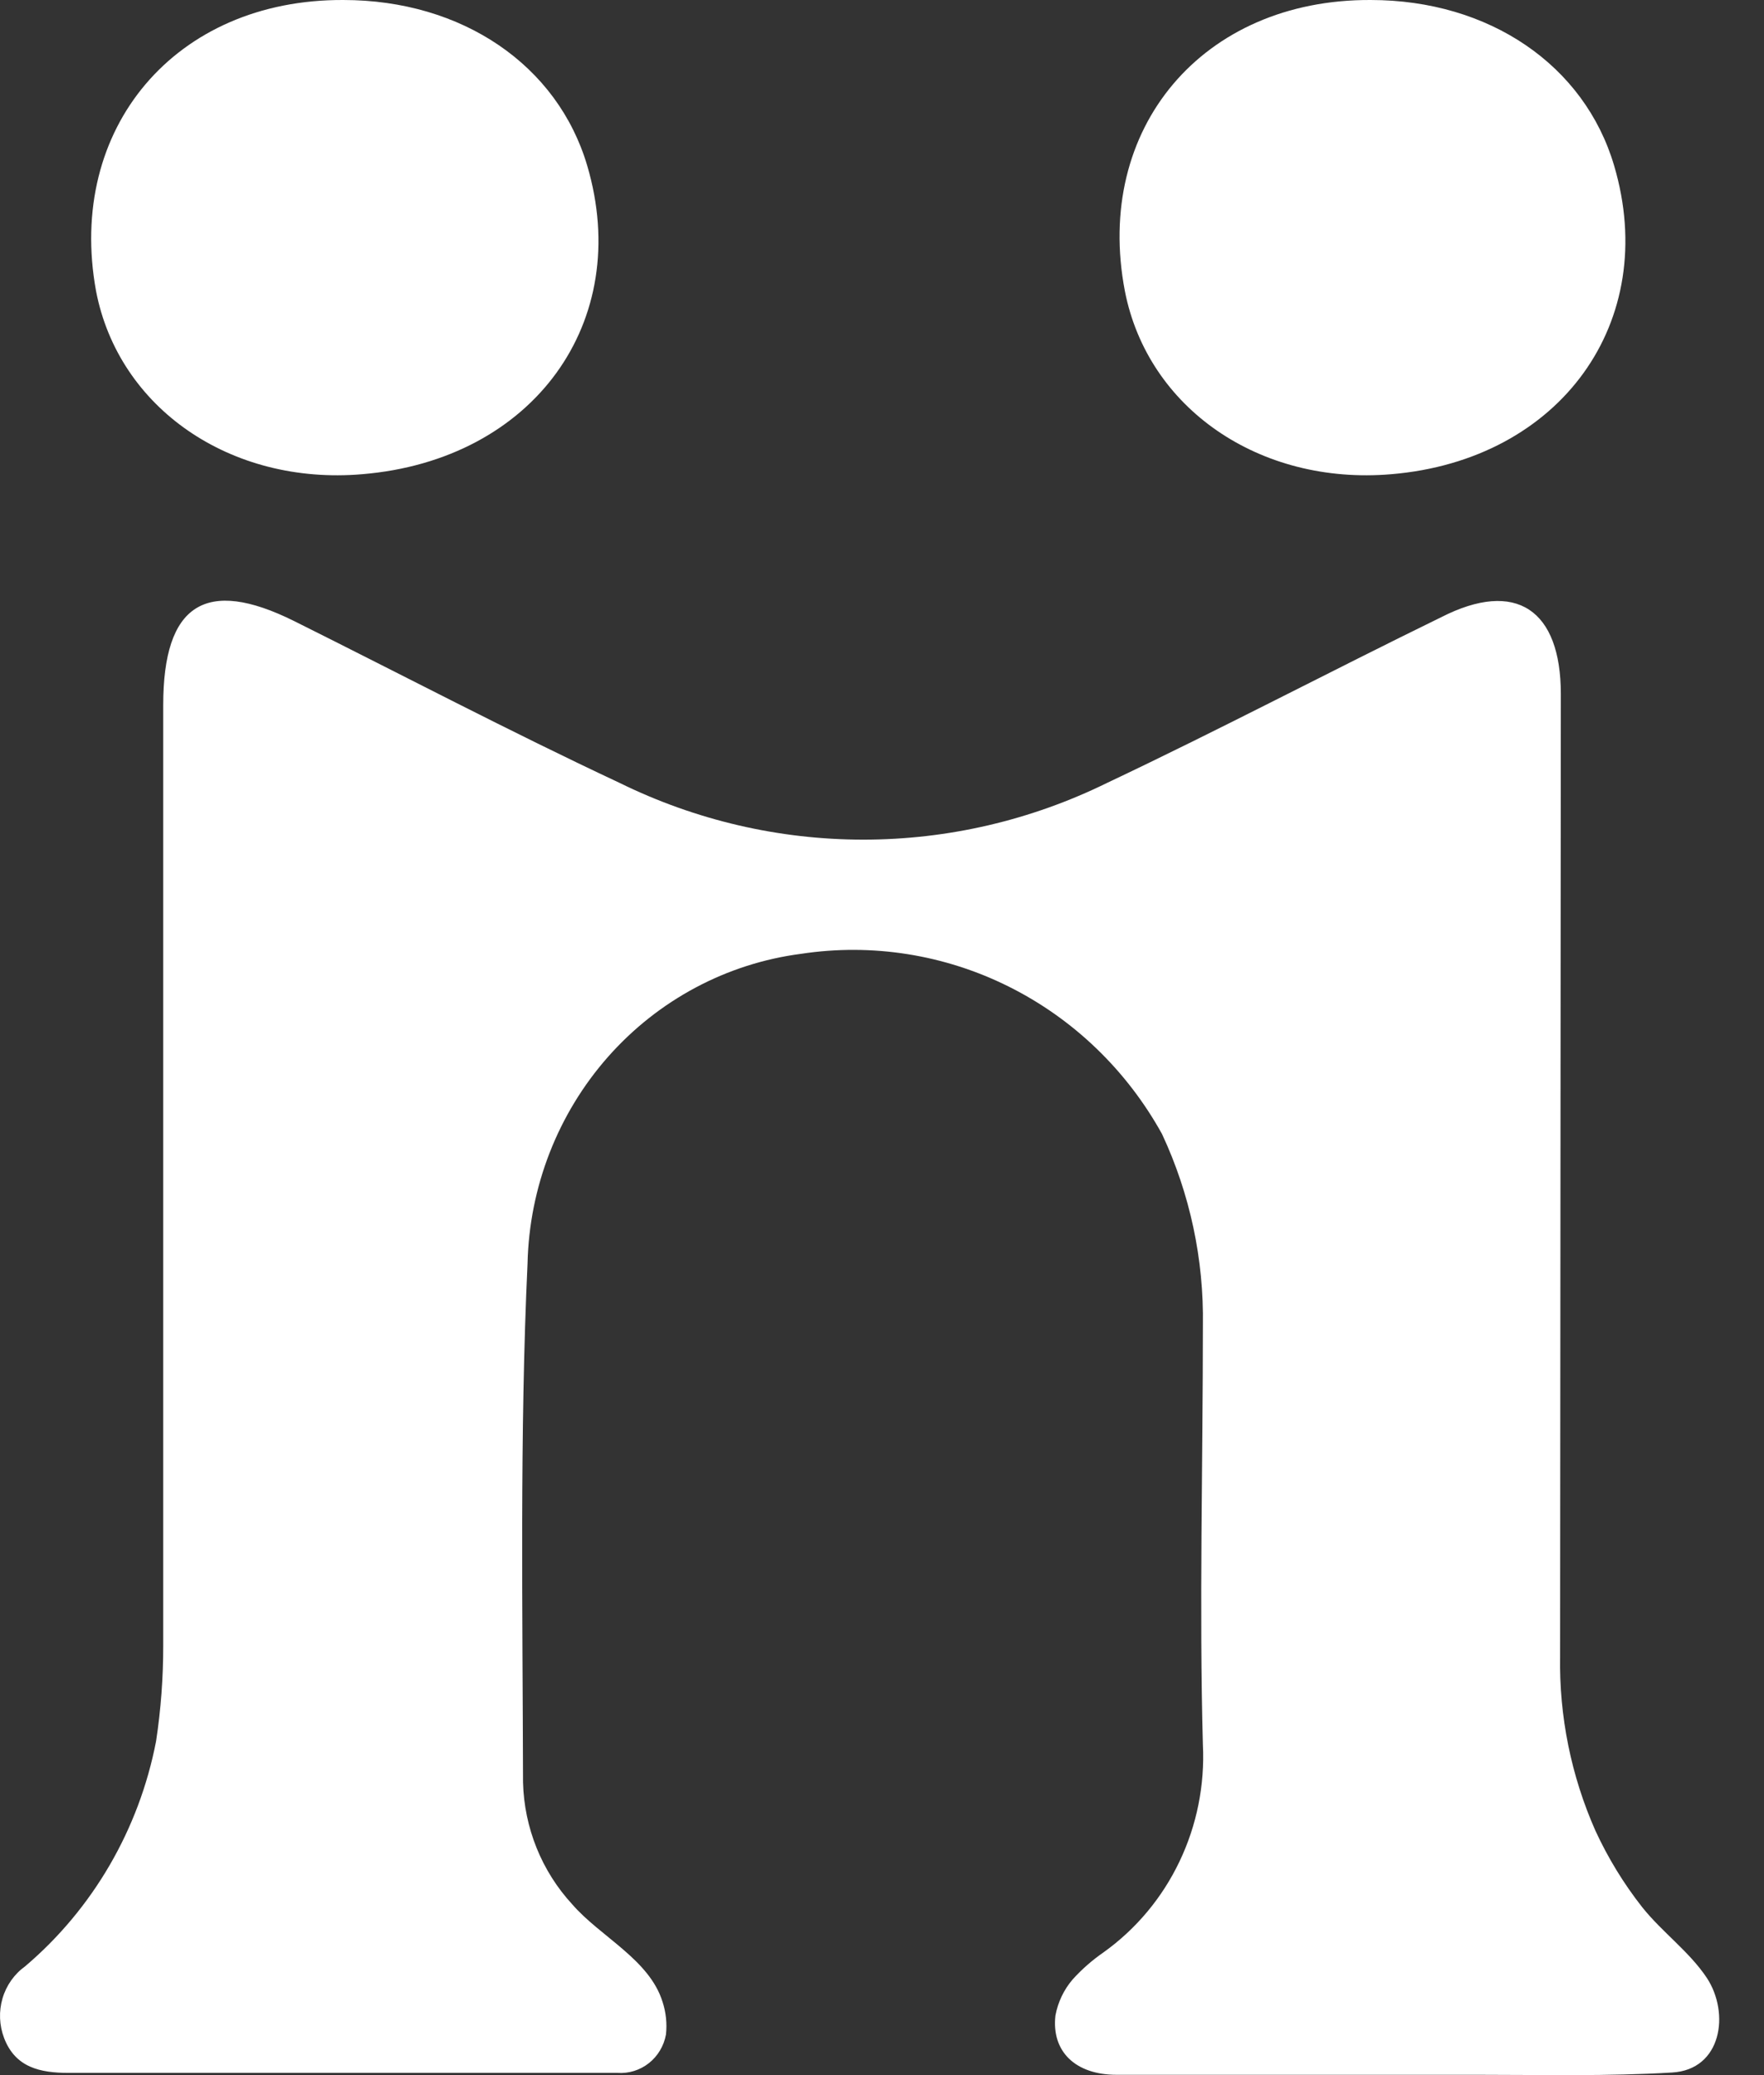
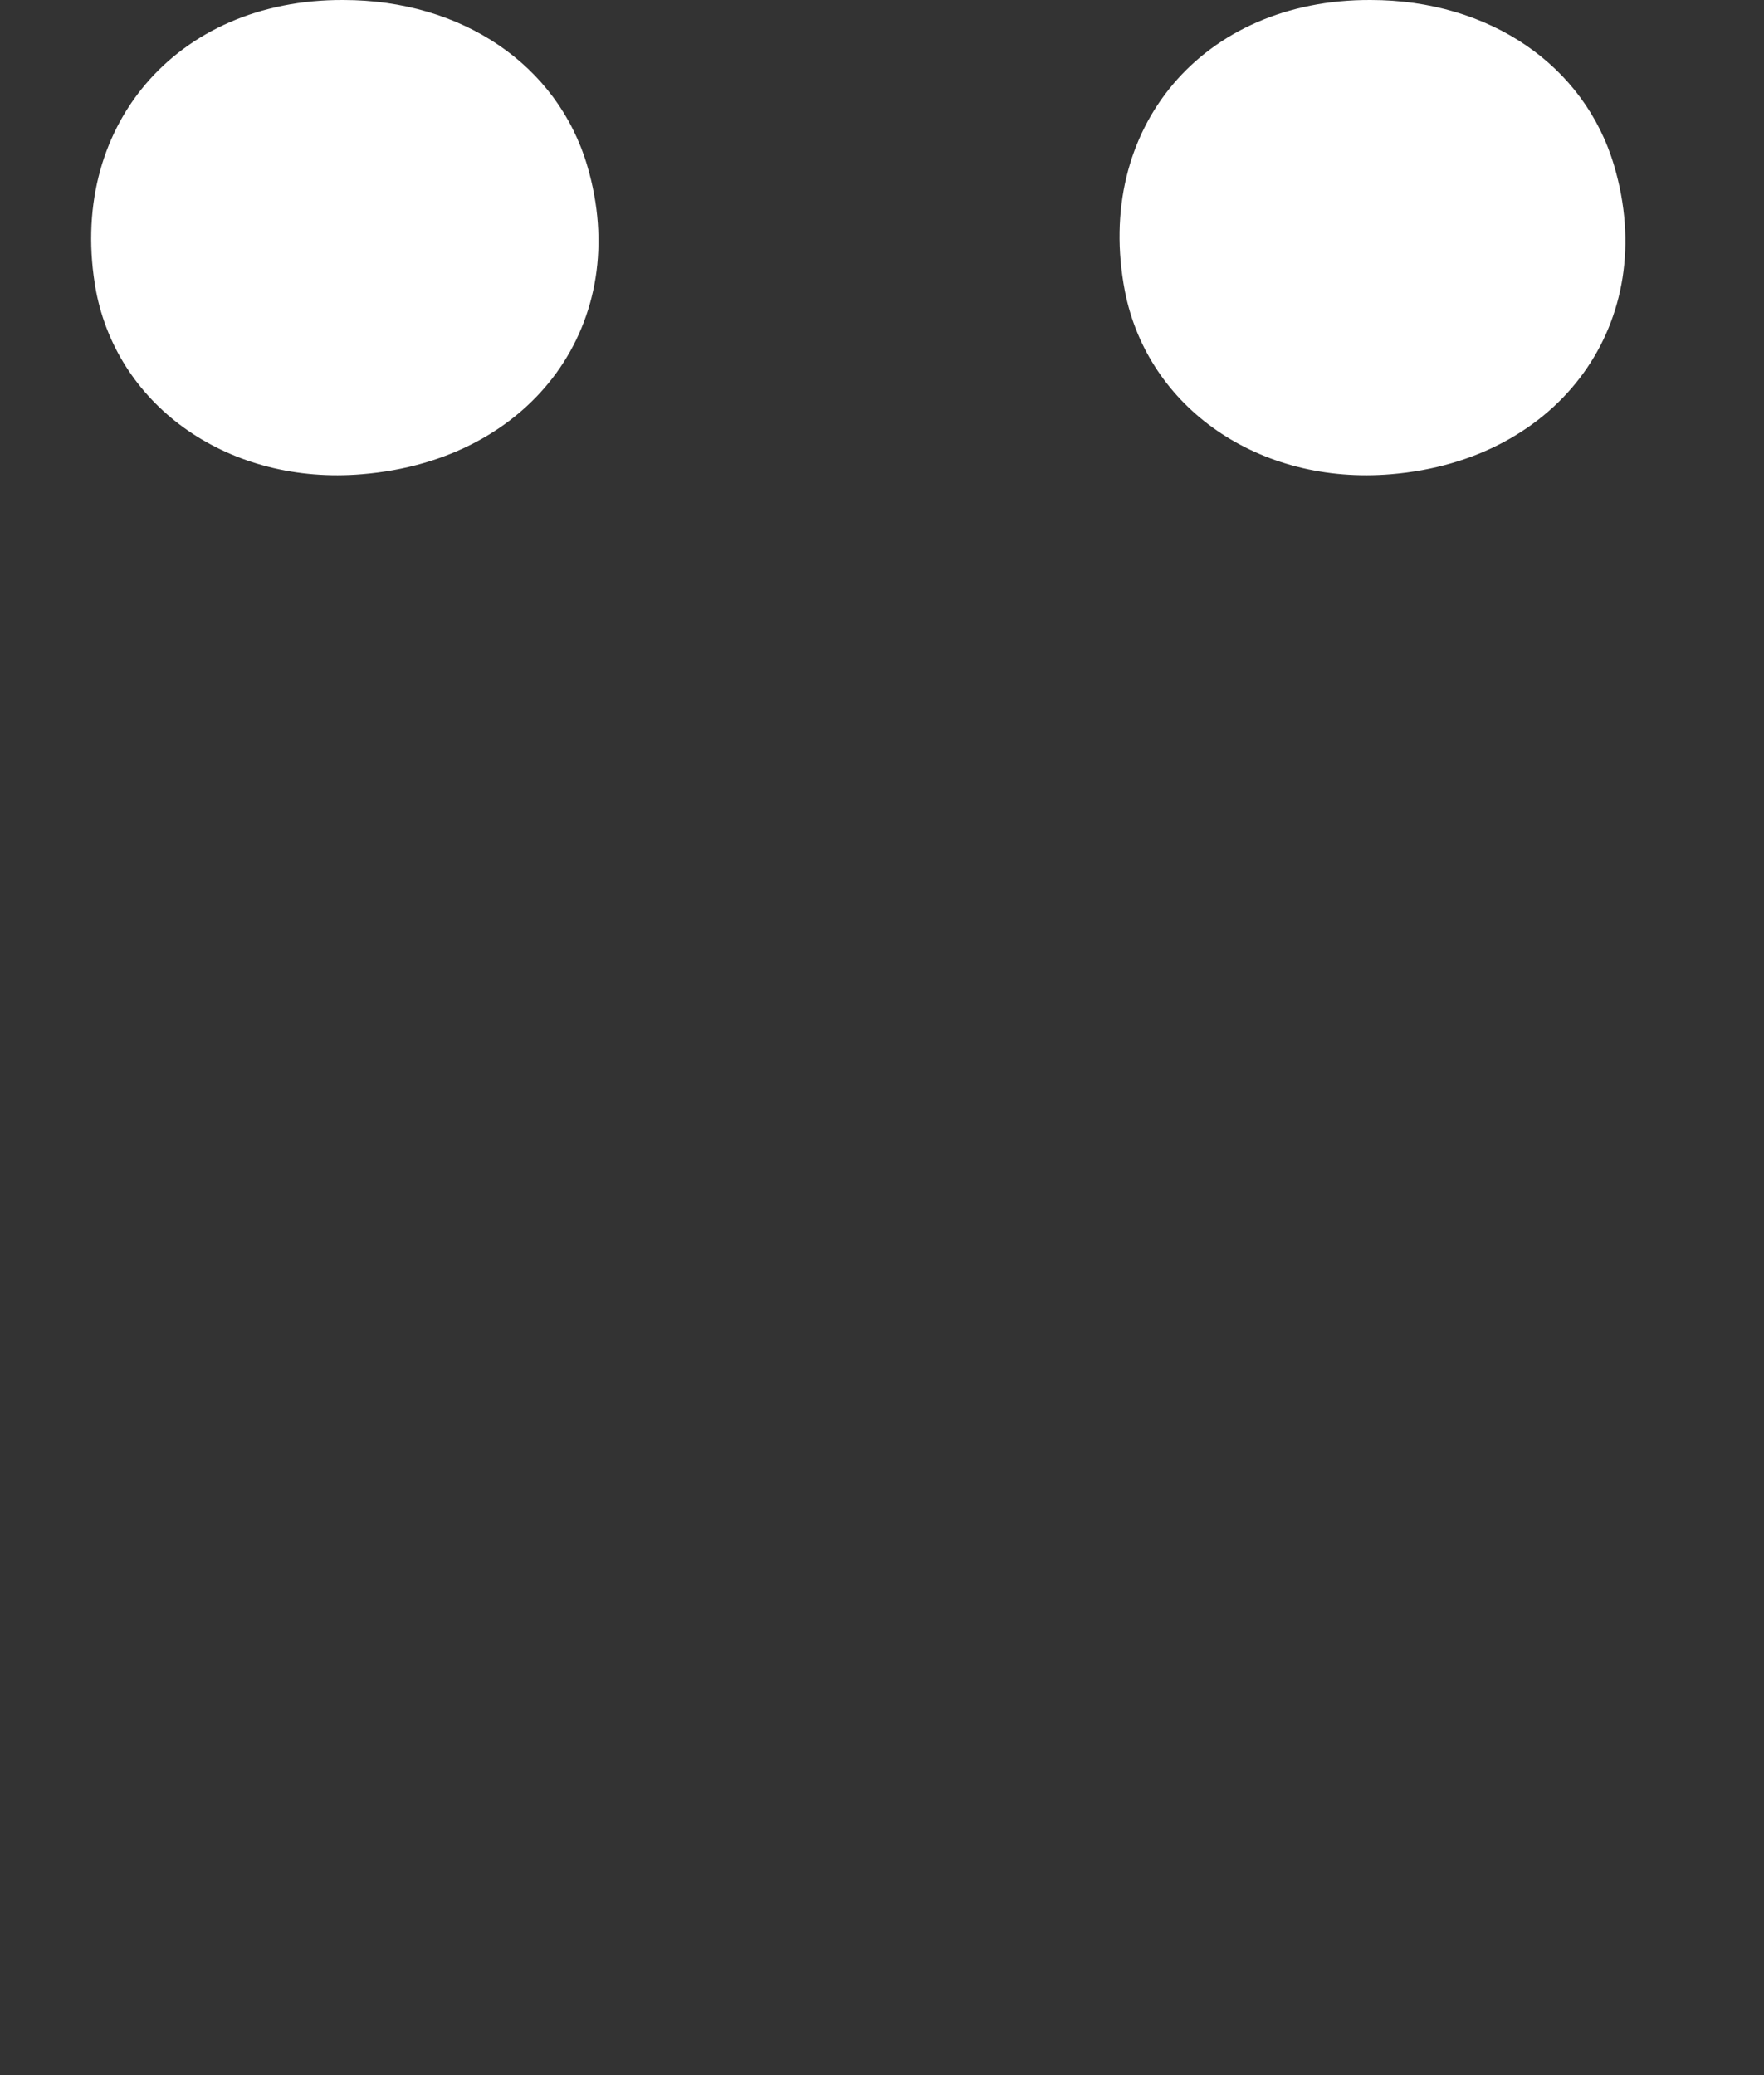
<svg xmlns="http://www.w3.org/2000/svg" width="34" height="40" viewBox="0 0 34 40" fill="none">
  <rect x="0" y="0" width="34" height="40" fill="#333333" stroke="none" />
-   <path d="M30.07 31.924C30.05 33.083 30.283 34.231 30.75 35.287C30.993 35.814 31.296 36.31 31.654 36.765C32.037 37.245 32.557 37.615 32.897 38.124C33.346 38.804 33.187 39.898 32.225 39.95C30.988 40.024 29.752 39.994 28.515 39.994C26.107 39.994 23.937 39.994 21.522 39.994C20.726 39.994 20.263 39.543 20.343 38.849C20.392 38.591 20.506 38.351 20.676 38.154C20.855 37.956 21.057 37.78 21.276 37.629C21.899 37.182 22.401 36.581 22.734 35.882C23.068 35.183 23.223 34.408 23.185 33.632C23.113 31.03 23.185 28.156 23.185 25.554C23.206 24.277 22.936 23.012 22.397 21.859C21.717 20.629 20.688 19.639 19.446 19.019C18.204 18.399 16.807 18.178 15.44 18.386C14.007 18.572 12.687 19.276 11.719 20.372C10.752 21.468 10.201 22.882 10.168 24.357C10.016 27.594 10.074 31.111 10.081 34.356C10.103 35.231 10.44 36.068 11.028 36.706C11.571 37.334 12.518 37.77 12.771 38.59C12.837 38.792 12.859 39.007 12.836 39.218C12.796 39.437 12.679 39.633 12.507 39.769C12.335 39.905 12.12 39.972 11.903 39.957H9.77C6.877 39.957 4.223 39.957 1.323 39.957C0.774 39.957 0.296 39.854 0.079 39.285C-0.014 39.041 -0.025 38.773 0.048 38.522C0.121 38.272 0.275 38.053 0.484 37.903C1.788 36.796 2.68 35.264 3.008 33.565C3.101 32.954 3.147 32.336 3.146 31.718C3.146 25.673 3.146 19.63 3.146 13.59C3.146 11.646 3.963 11.122 5.67 11.972C7.76 13.014 9.828 14.1 11.94 15.09C13.406 15.811 15.013 16.185 16.64 16.185C18.268 16.185 19.874 15.811 21.341 15.09C23.511 14.063 25.629 12.947 27.777 11.898C29.224 11.159 30.084 11.757 30.084 13.376L30.07 31.924Z" fill="white" />
  <path d="M26.418 6.54451e-05C28.703 6.54451e-05 30.54 1.256 31.111 3.192C32.001 6.2 30.077 8.868 26.815 9.141C24.277 9.356 22.122 7.87 21.681 5.609C21.081 2.476 23.178 -0.015 26.418 6.54451e-05Z" fill="white" />
  <path d="M6.617 6.54451e-05C8.909 6.54451e-05 10.746 1.256 11.318 3.192C12.207 6.2 10.284 8.868 6.979 9.141C4.447 9.356 2.285 7.87 1.851 5.609C1.28 2.476 3.377 -0.015 6.617 6.54451e-05Z" fill="white" />
</svg>